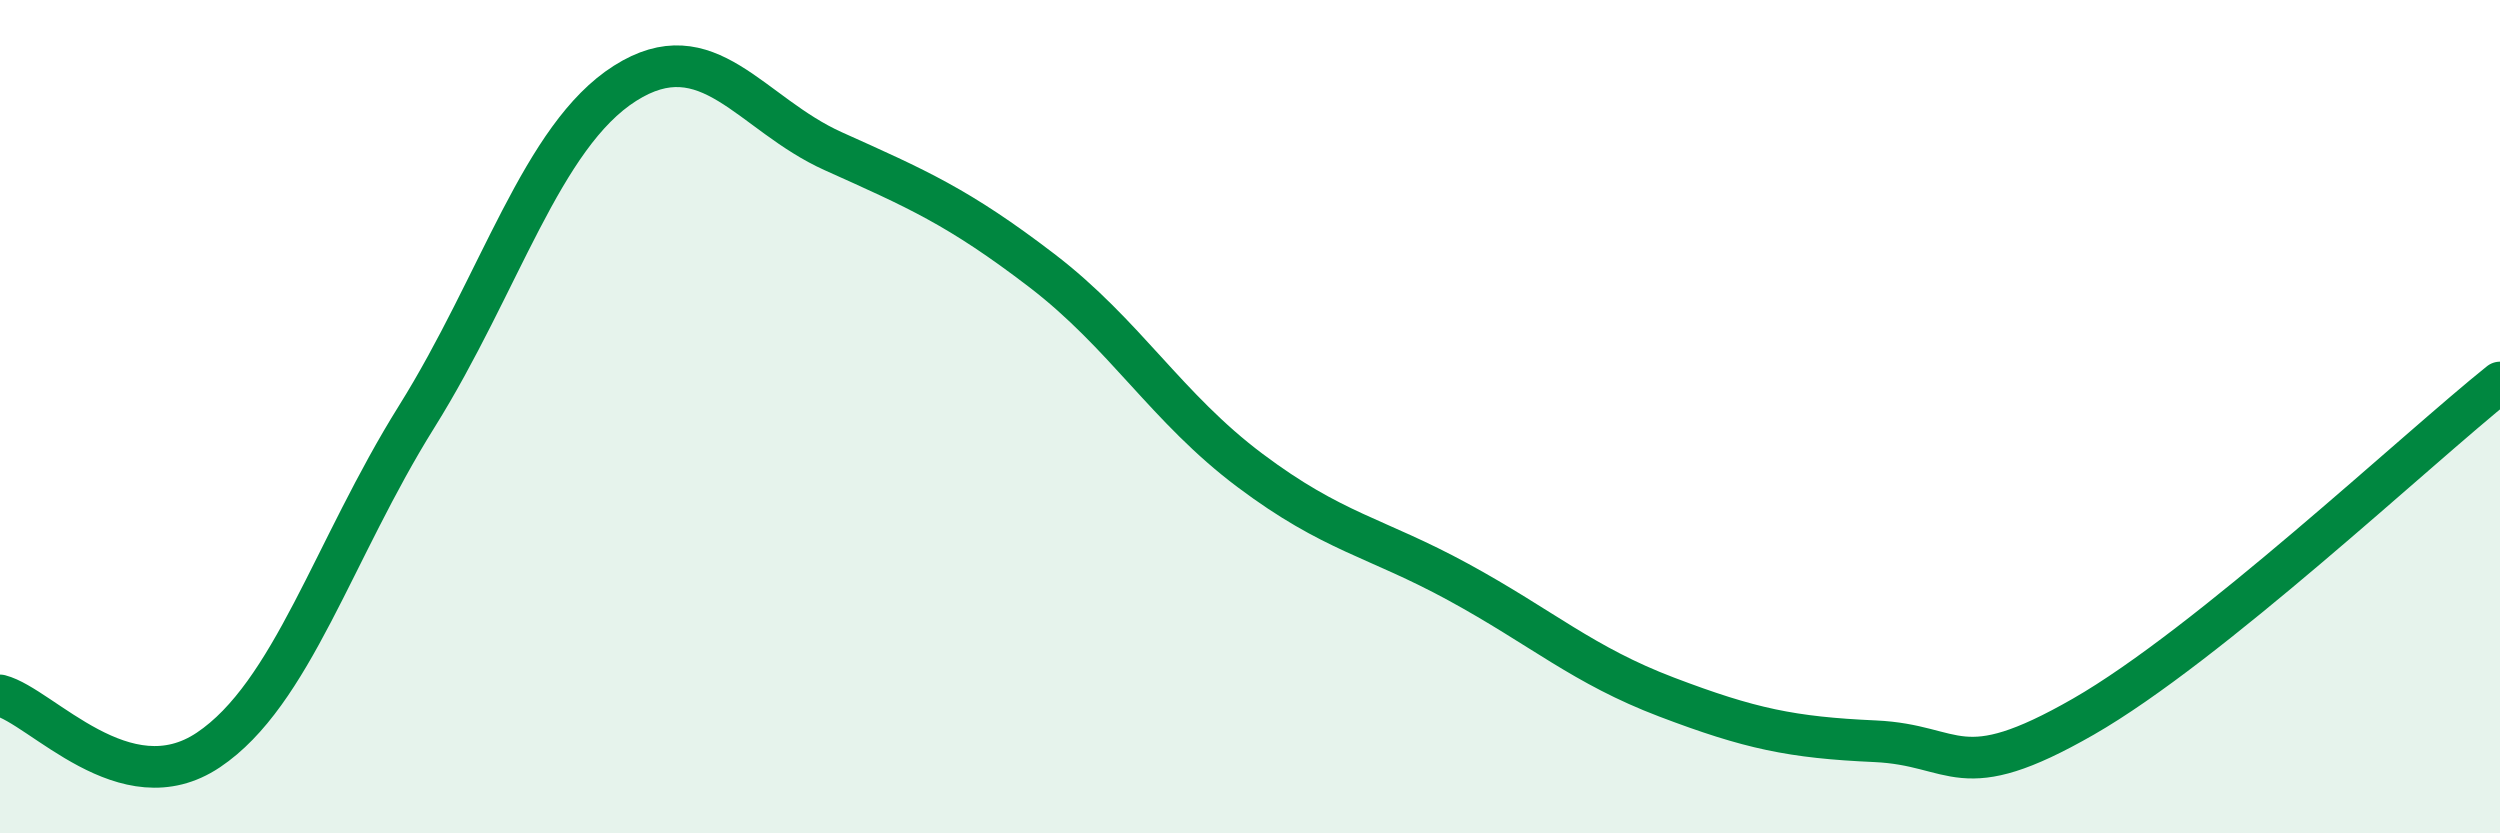
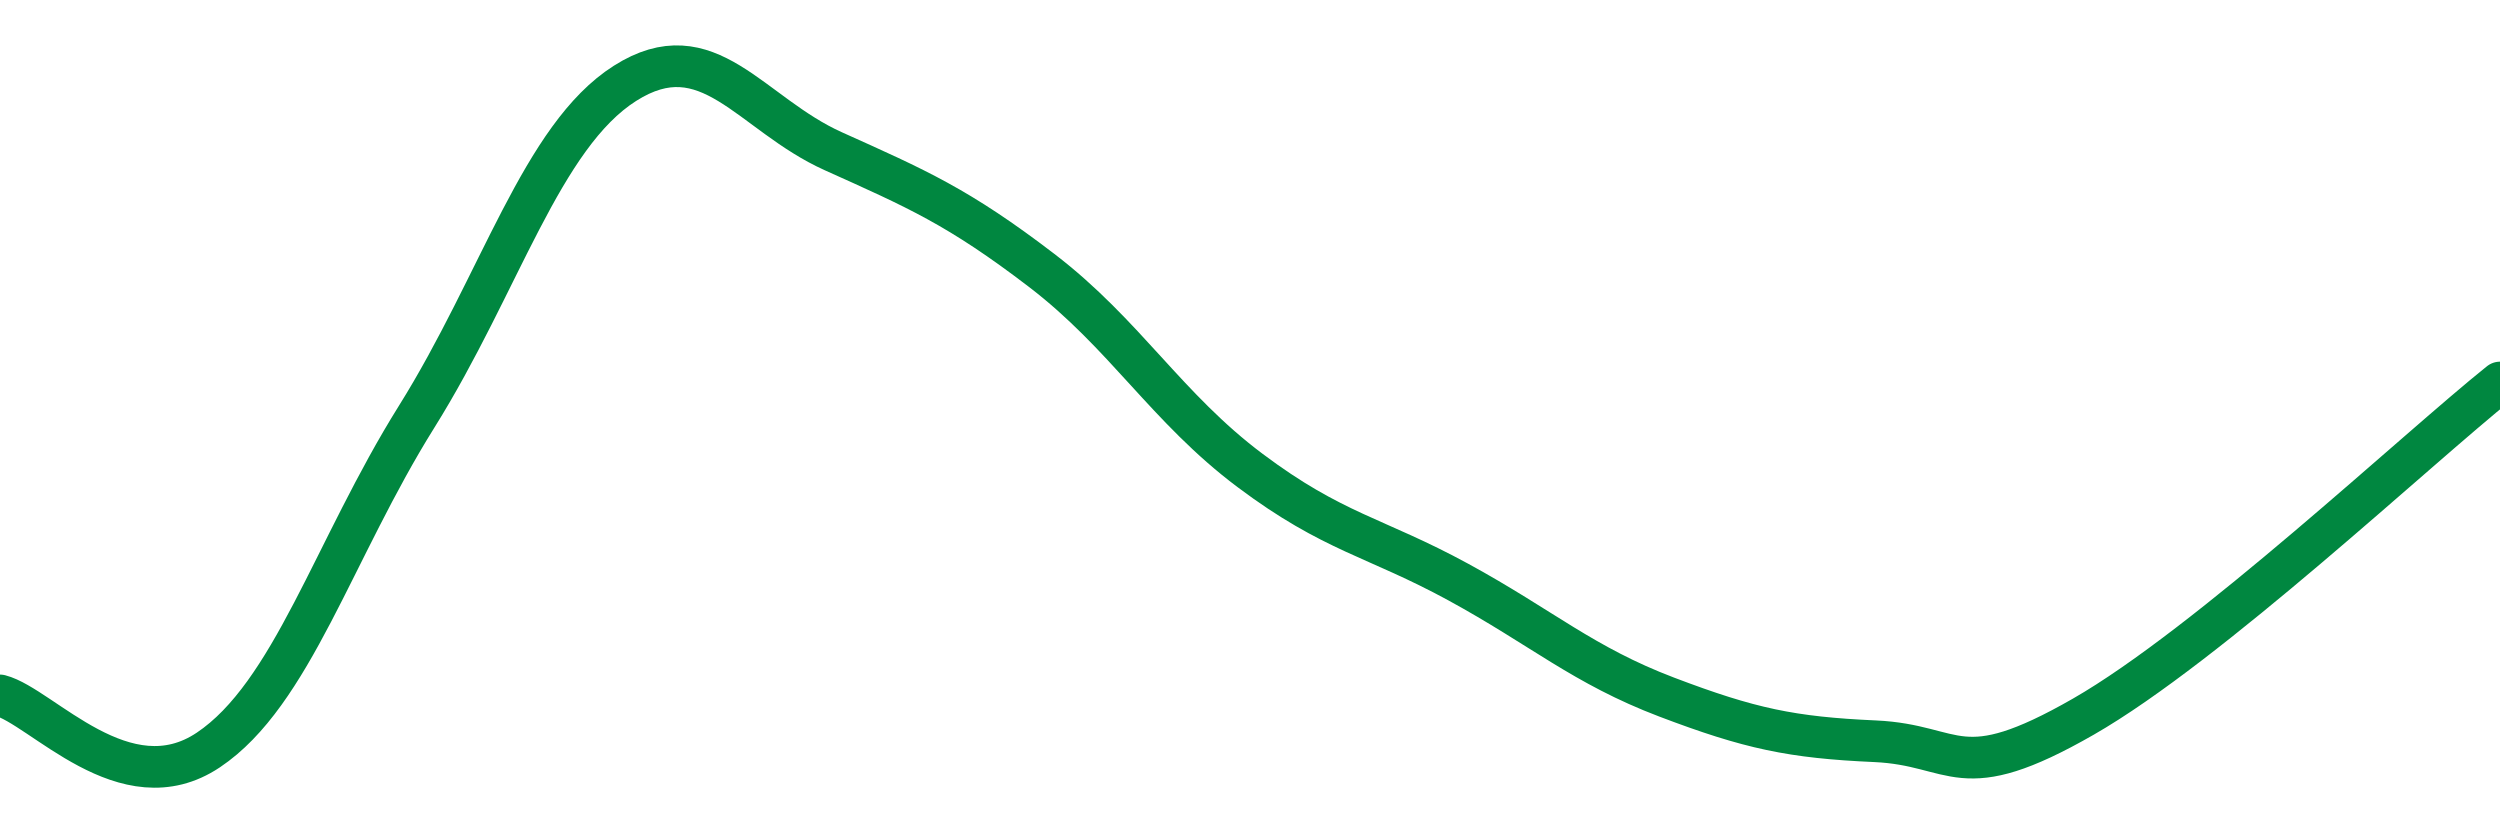
<svg xmlns="http://www.w3.org/2000/svg" width="60" height="20" viewBox="0 0 60 20">
-   <path d="M 0,16.69 C 1,16.95 3,19.34 5,18 C 7,16.66 8,13.2 10,10 C 12,6.8 13,3.27 15,2 C 17,0.73 18,2.73 20,3.63 C 22,4.53 23,4.96 25,6.49 C 27,8.02 28,9.79 30,11.29 C 32,12.79 33,12.88 35,13.97 C 37,15.06 38,15.97 40,16.73 C 42,17.49 43,17.7 45,17.79 C 47,17.88 47,18.92 50,17.2 C 53,15.48 58,10.78 60,9.18L60 20L0 20Z" fill="#008740" opacity="0.1" stroke-linecap="round" stroke-linejoin="round" />
  <path d="M 0,16.69 C 1,16.95 3,19.34 5,18 C 7,16.66 8,13.2 10,10 C 12,6.8 13,3.27 15,2 C 17,0.73 18,2.73 20,3.63 C 22,4.53 23,4.96 25,6.49 C 27,8.02 28,9.79 30,11.29 C 32,12.79 33,12.88 35,13.97 C 37,15.06 38,15.97 40,16.73 C 42,17.49 43,17.7 45,17.79 C 47,17.88 47,18.92 50,17.2 C 53,15.48 58,10.78 60,9.18" stroke="#008740" stroke-width="1" fill="none" stroke-linecap="round" stroke-linejoin="round" />
</svg>